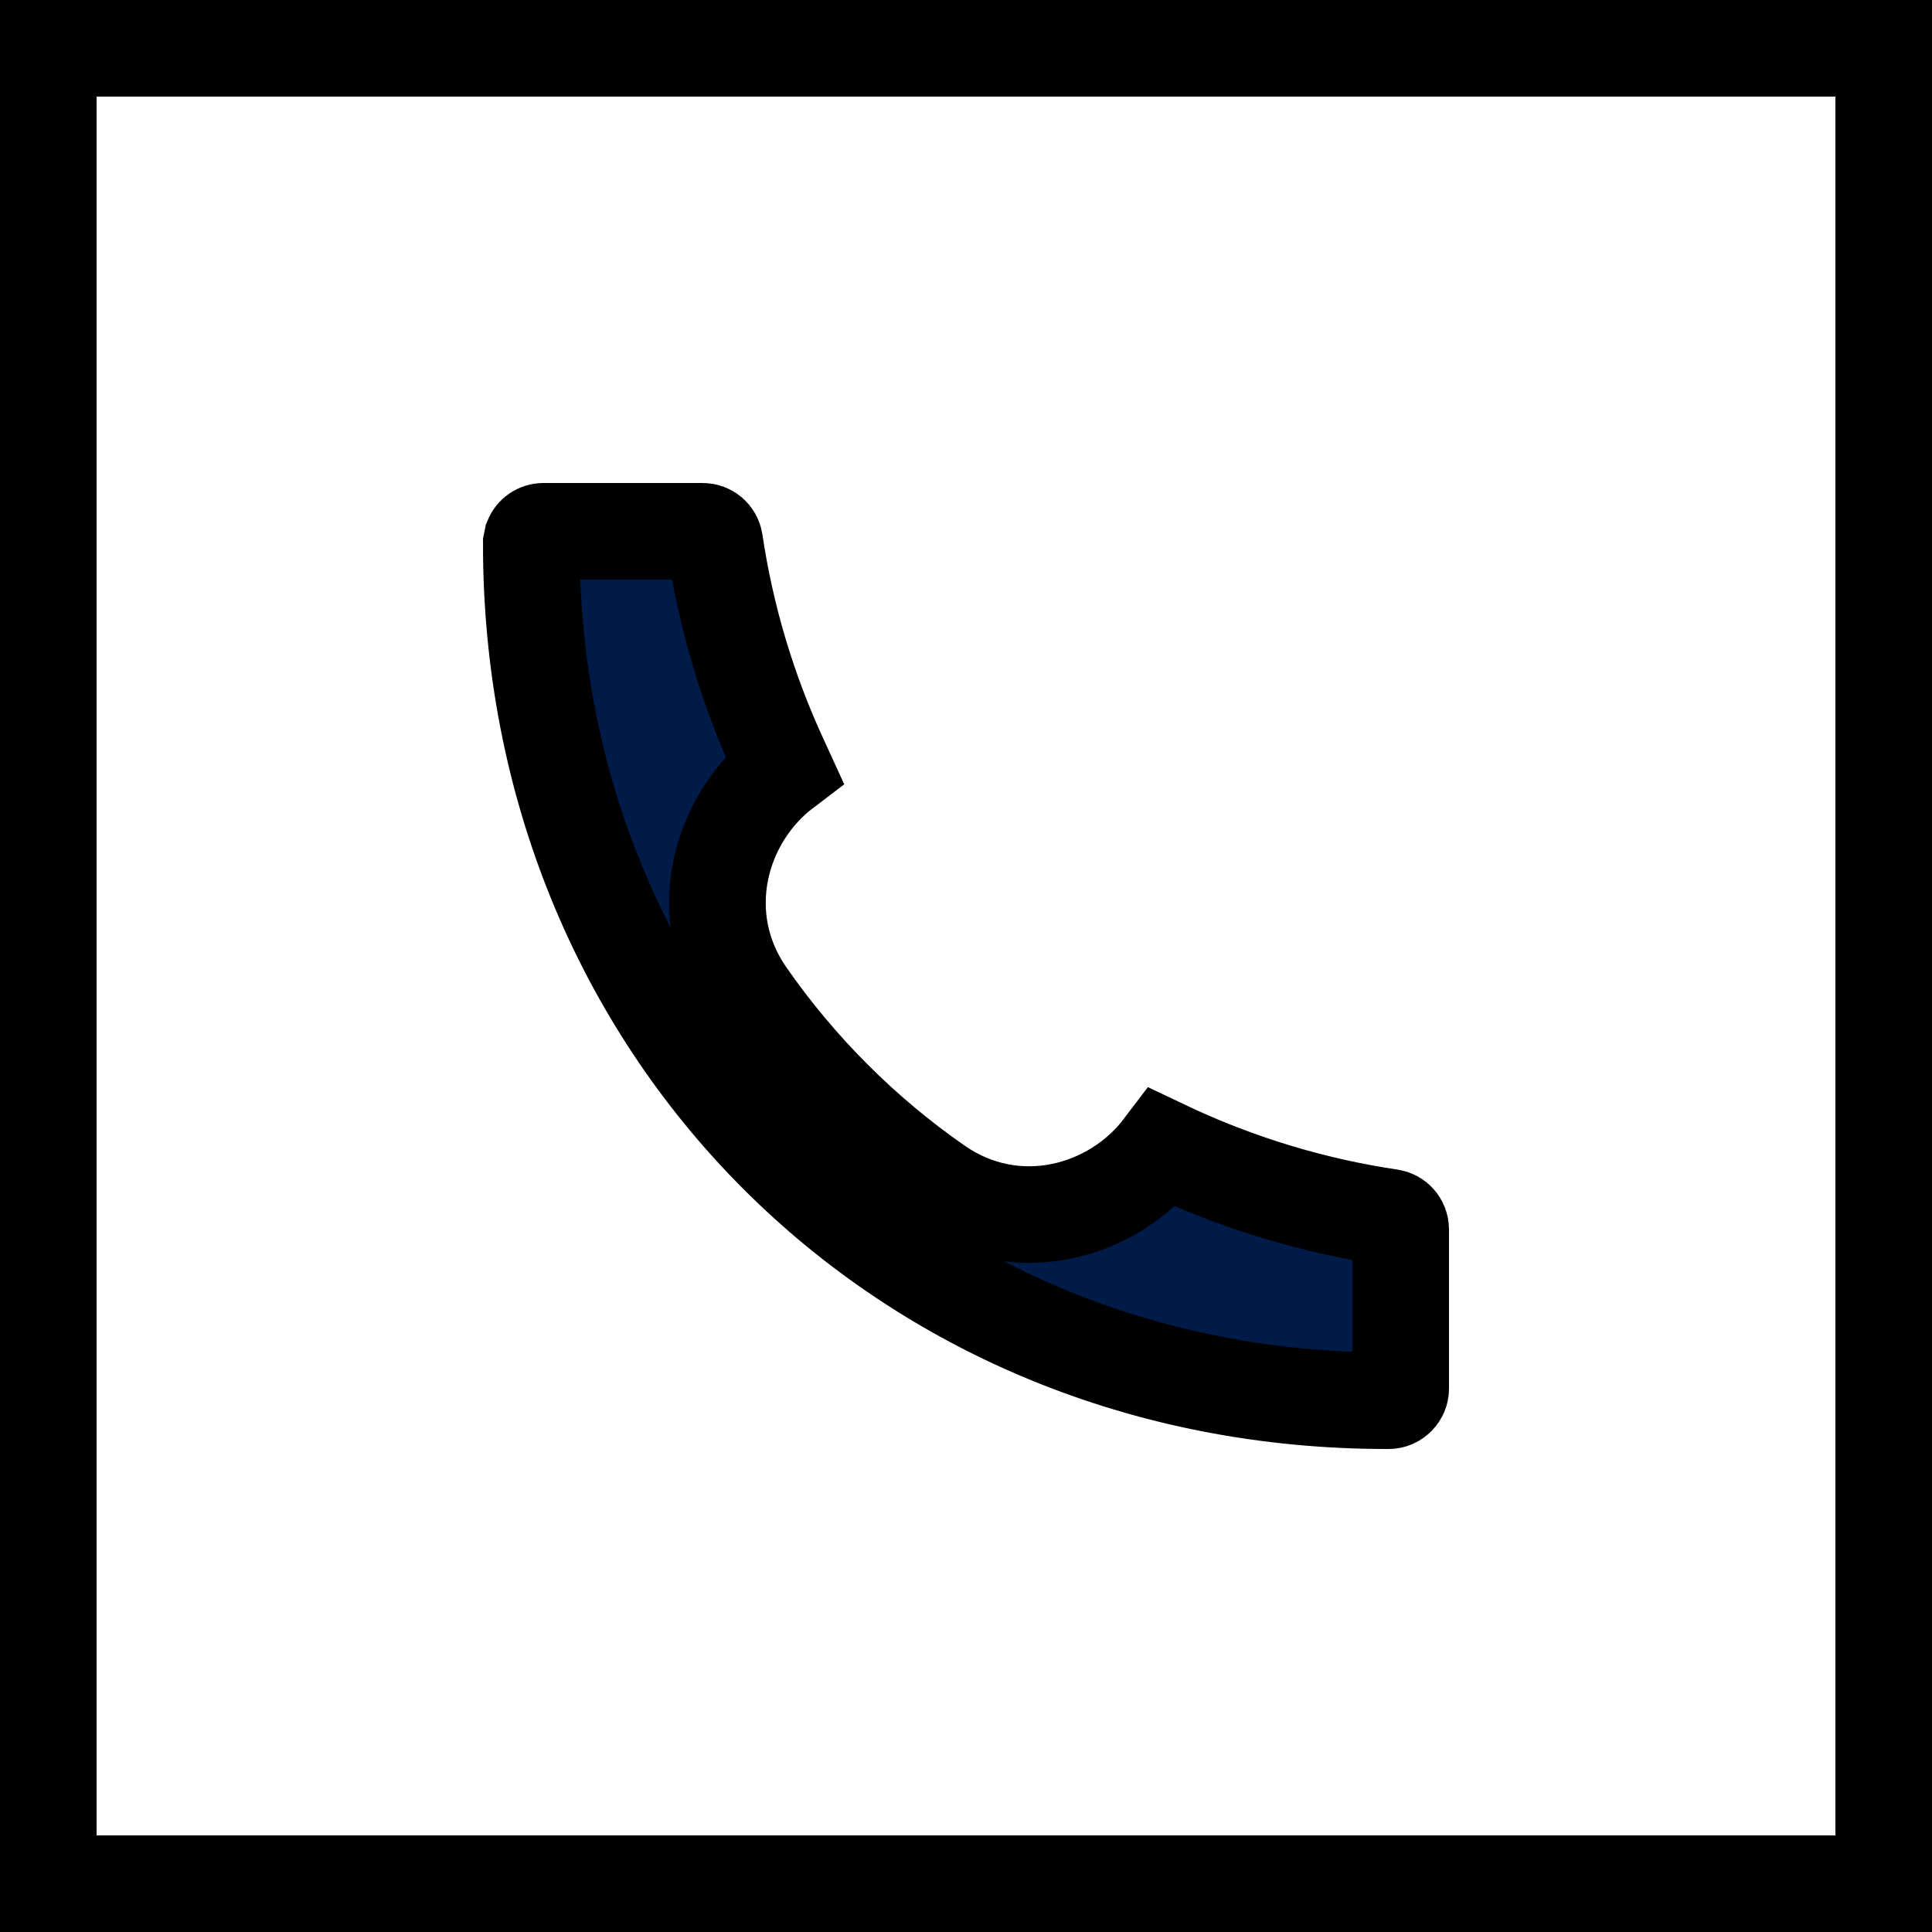
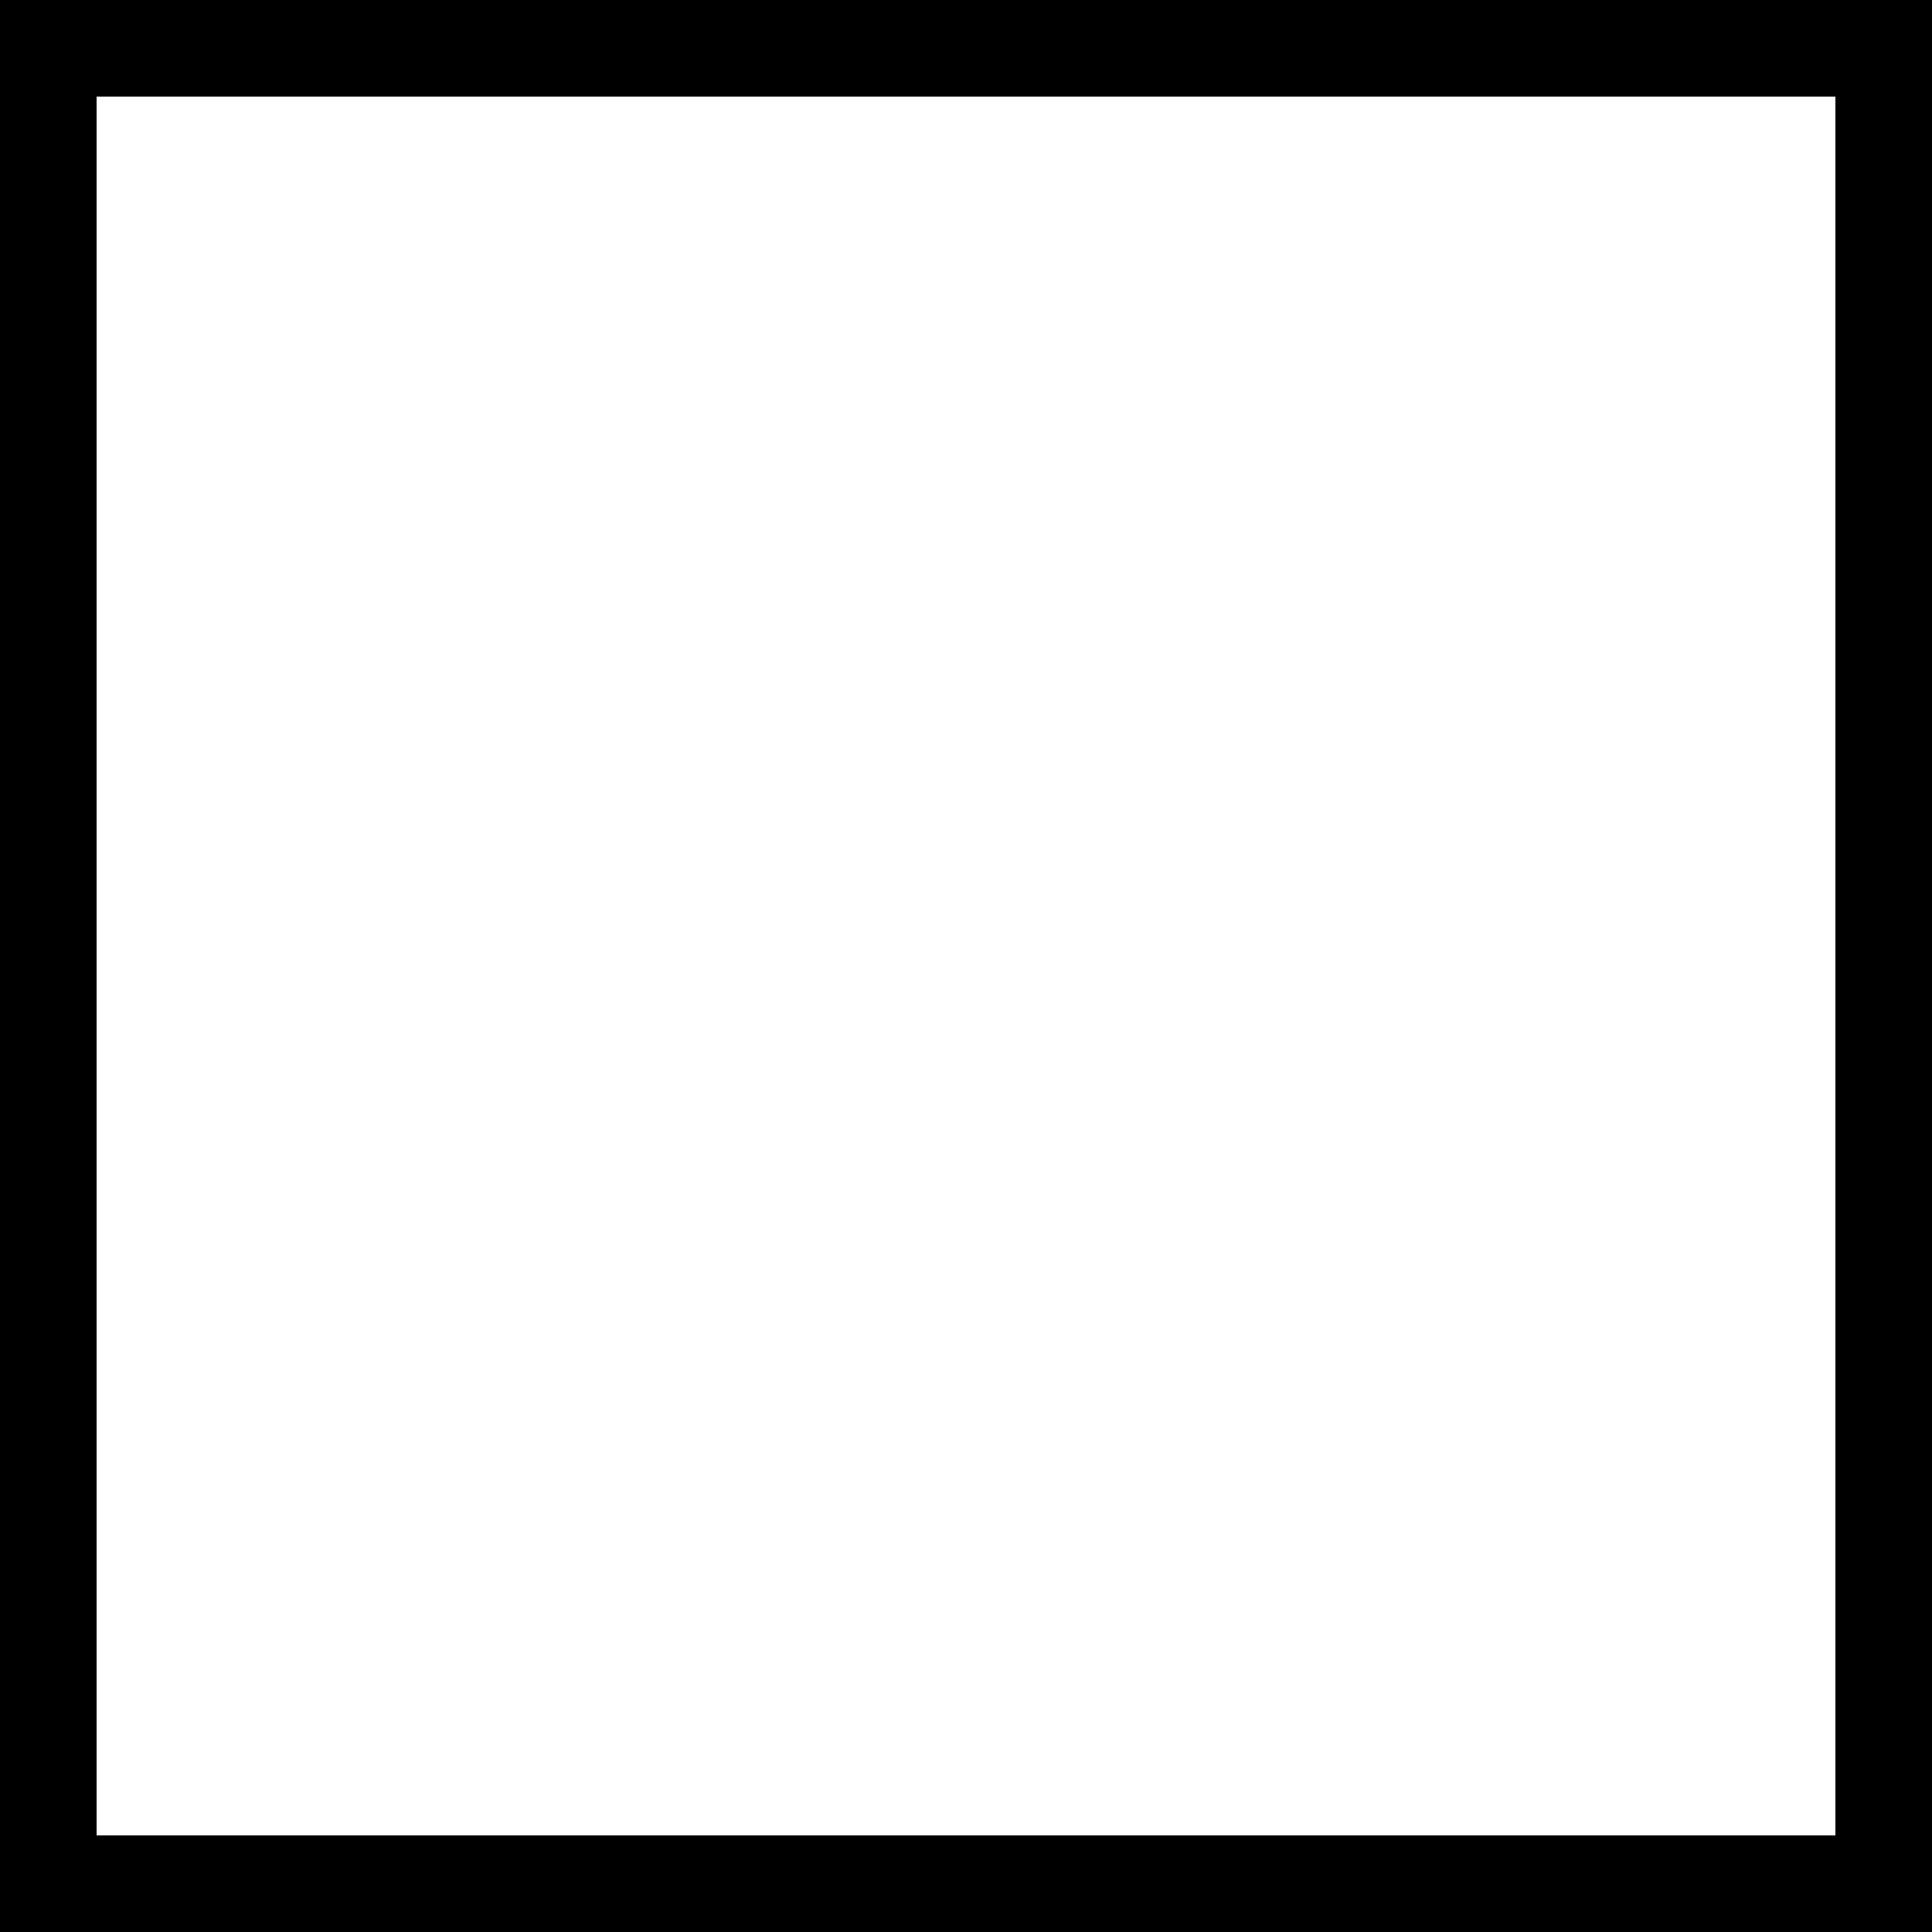
<svg xmlns="http://www.w3.org/2000/svg" width="20" height="20" viewBox="0 0 20 20" fill="none">
-   <path d="M5.625 5.5H7.274C7.336 5.5 7.389 5.545 7.398 5.607C7.514 6.389 7.742 7.15 8.074 7.867L8.118 7.963C7.44 8.477 7.168 9.49 7.729 10.298C8.263 11.066 8.934 11.738 9.702 12.271C10.511 12.833 11.522 12.559 12.036 11.88L12.133 11.926C12.85 12.258 13.611 12.486 14.393 12.602C14.454 12.611 14.5 12.664 14.5 12.726V14.375C14.5 14.443 14.444 14.5 14.374 14.5H14.373C9.319 14.507 5.495 10.638 5.5 5.627L5.51 5.577C5.529 5.531 5.574 5.5 5.625 5.5Z" fill="#001B48" stroke="black" />
  <rect x="0.5" y="0.5" width="19" height="19" stroke="black" />
</svg>